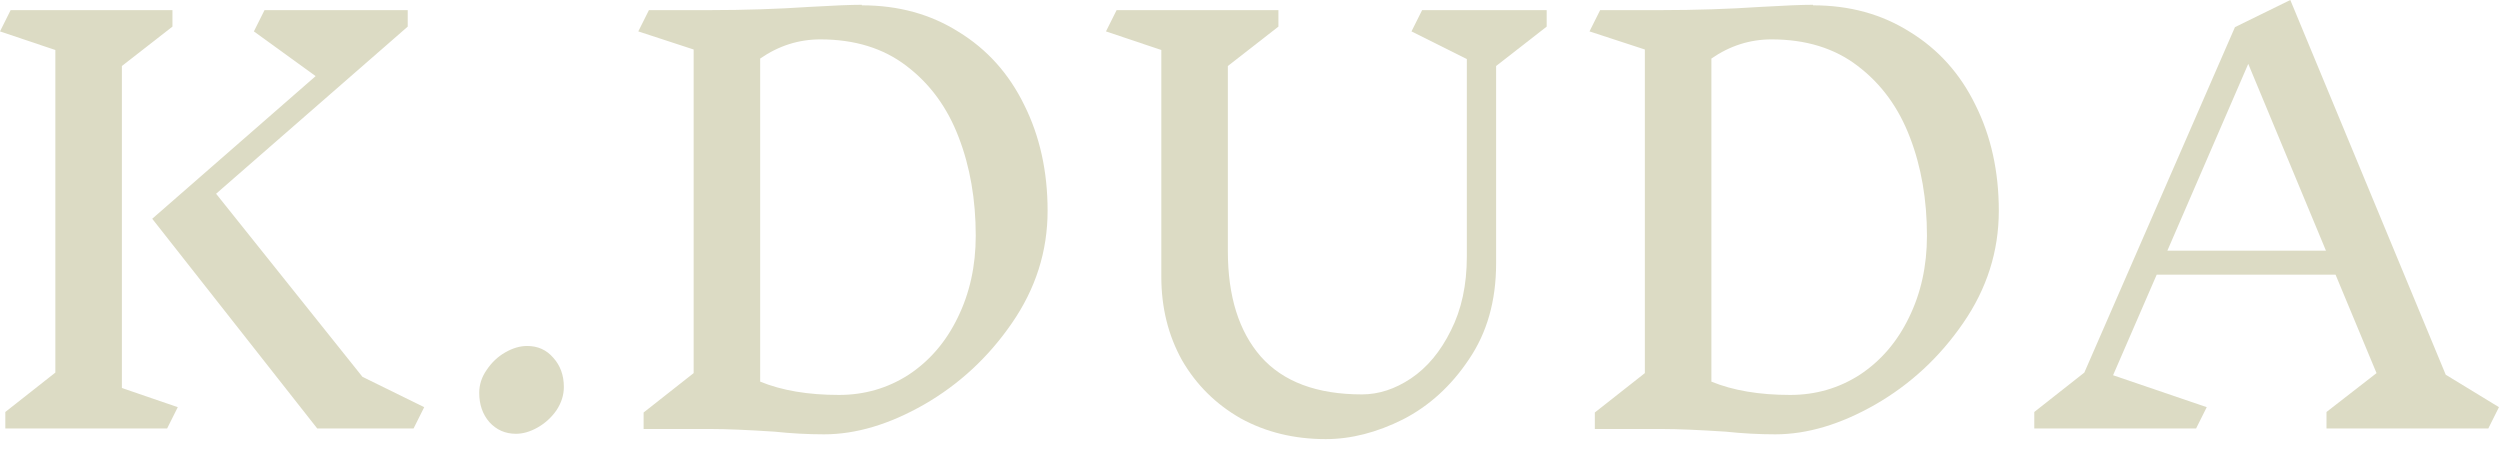
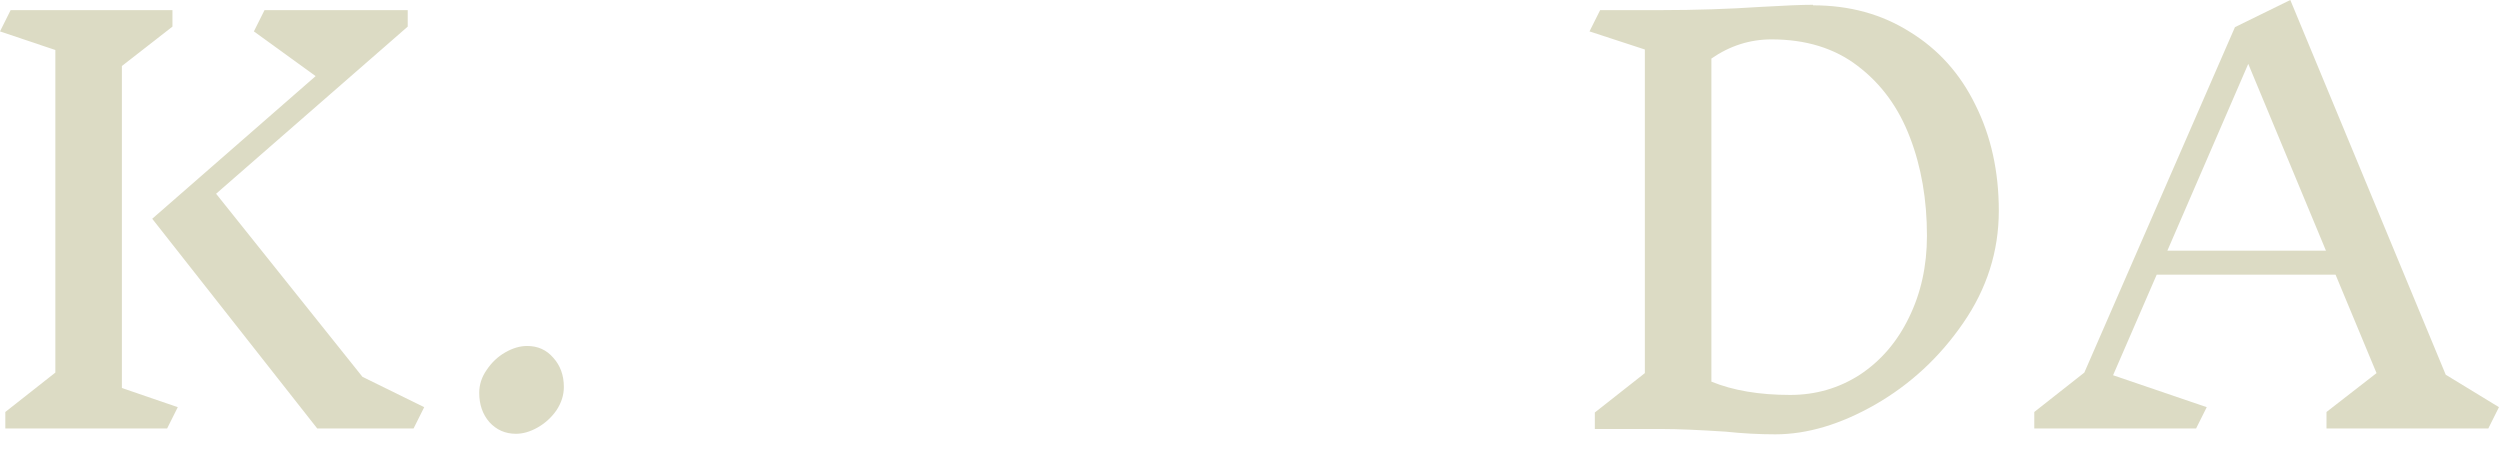
<svg xmlns="http://www.w3.org/2000/svg" width="155" height="28" viewBox="0 0 155 28" fill="none">
  <path d="M11.022 25.245L10.362 26.565H0.33V25.542L3.432 23.1V3.102L0 1.947L0.66 0.627H10.692V1.65L7.557 4.092V24.057L11.022 25.245ZM25.641 26.565H19.668L9.438 13.563L19.569 4.719L15.741 1.947L16.401 0.627H25.278V1.65L13.398 12.012L22.473 23.364L26.301 25.245L25.641 26.565Z" fill="#DCDBC4" />
  <path d="M32.682 21.45C33.342 21.45 33.881 21.692 34.299 22.176C34.739 22.66 34.959 23.265 34.959 23.991C34.959 24.497 34.805 24.981 34.497 25.443C34.189 25.883 33.804 26.235 33.342 26.499C32.88 26.763 32.429 26.895 31.989 26.895C31.329 26.895 30.779 26.653 30.339 26.169C29.921 25.685 29.712 25.08 29.712 24.354C29.712 23.848 29.866 23.375 30.174 22.935C30.482 22.473 30.867 22.11 31.329 21.846C31.791 21.582 32.242 21.45 32.682 21.45Z" fill="#DCDBC4" />
-   <path d="M53.434 0.33C55.7 0.33 57.702 0.88 59.44 1.98C61.2 3.058 62.553 4.565 63.499 6.501C64.467 8.437 64.951 10.626 64.951 13.068C64.951 15.576 64.214 17.897 62.74 20.031C61.288 22.143 59.473 23.826 57.295 25.08C55.139 26.312 53.071 26.928 51.091 26.928C50.079 26.928 49.056 26.873 48.022 26.763C46.328 26.653 45.019 26.598 44.095 26.598H39.904V25.575L43.006 23.133V3.069L39.574 1.947L40.234 0.627H44.062C46.152 0.627 48.187 0.561 50.167 0.429C51.663 0.341 52.752 0.297 53.434 0.297V0.33ZM52.015 24.486C53.599 24.486 55.04 24.068 56.338 23.232C57.636 22.374 58.648 21.197 59.374 19.701C60.122 18.183 60.496 16.489 60.496 14.619C60.496 12.375 60.144 10.34 59.44 8.514C58.736 6.666 57.658 5.192 56.206 4.092C54.776 2.992 52.994 2.442 50.86 2.442C49.518 2.442 48.275 2.838 47.131 3.63V23.661C48.473 24.211 50.101 24.486 52.015 24.486Z" fill="#DCDBC4" />
-   <path d="M92.759 4.092V16.335C92.759 18.645 92.198 20.625 91.076 22.275C89.976 23.925 88.612 25.168 86.984 26.004C85.356 26.818 83.761 27.225 82.199 27.225C80.241 27.225 78.481 26.796 76.919 25.938C75.379 25.058 74.169 23.859 73.289 22.341C72.431 20.801 72.002 19.074 72.002 17.16V3.102L68.57 1.947L69.23 0.627H79.262V1.65L76.127 4.092V15.576C76.127 18.37 76.809 20.548 78.173 22.11C79.559 23.672 81.649 24.453 84.443 24.453C85.477 24.453 86.489 24.123 87.479 23.463C88.491 22.781 89.316 21.791 89.954 20.493C90.614 19.195 90.944 17.666 90.944 15.906V3.663L87.512 1.947L88.172 0.627H95.894V1.65L92.759 4.092Z" fill="#DCDBC4" />
  <path d="M112.409 0.33C114.675 0.33 116.677 0.88 118.415 1.98C120.175 3.058 121.528 4.565 122.474 6.501C123.442 8.437 123.926 10.626 123.926 13.068C123.926 15.576 123.189 17.897 121.715 20.031C120.263 22.143 118.448 23.826 116.27 25.08C114.114 26.312 112.046 26.928 110.066 26.928C109.054 26.928 108.031 26.873 106.997 26.763C105.303 26.653 103.994 26.598 103.07 26.598H98.879V25.575L101.981 23.133V3.069L98.549 1.947L99.209 0.627H103.037C105.127 0.627 107.162 0.561 109.142 0.429C110.638 0.341 111.727 0.297 112.409 0.297V0.33ZM110.99 24.486C112.574 24.486 114.015 24.068 115.313 23.232C116.611 22.374 117.623 21.197 118.349 19.701C119.097 18.183 119.471 16.489 119.471 14.619C119.471 12.375 119.119 10.34 118.415 8.514C117.711 6.666 116.633 5.192 115.181 4.092C113.751 2.992 111.969 2.442 109.835 2.442C108.493 2.442 107.25 2.838 106.106 3.63V23.661C107.448 24.211 109.076 24.486 110.99 24.486Z" fill="#DCDBC4" />
  <path d="M154.275 26.565H144.243V25.542L147.345 23.133L144.804 17.028H133.716L131.01 23.265L136.818 25.245L136.158 26.565H126.126V25.542L129.228 23.1L138.567 1.683L141.999 0L151.635 23.232L154.935 25.245L154.275 26.565ZM139.392 3.96L134.376 15.543H144.21L139.392 3.96Z" fill="#DCDBC4" />
</svg>